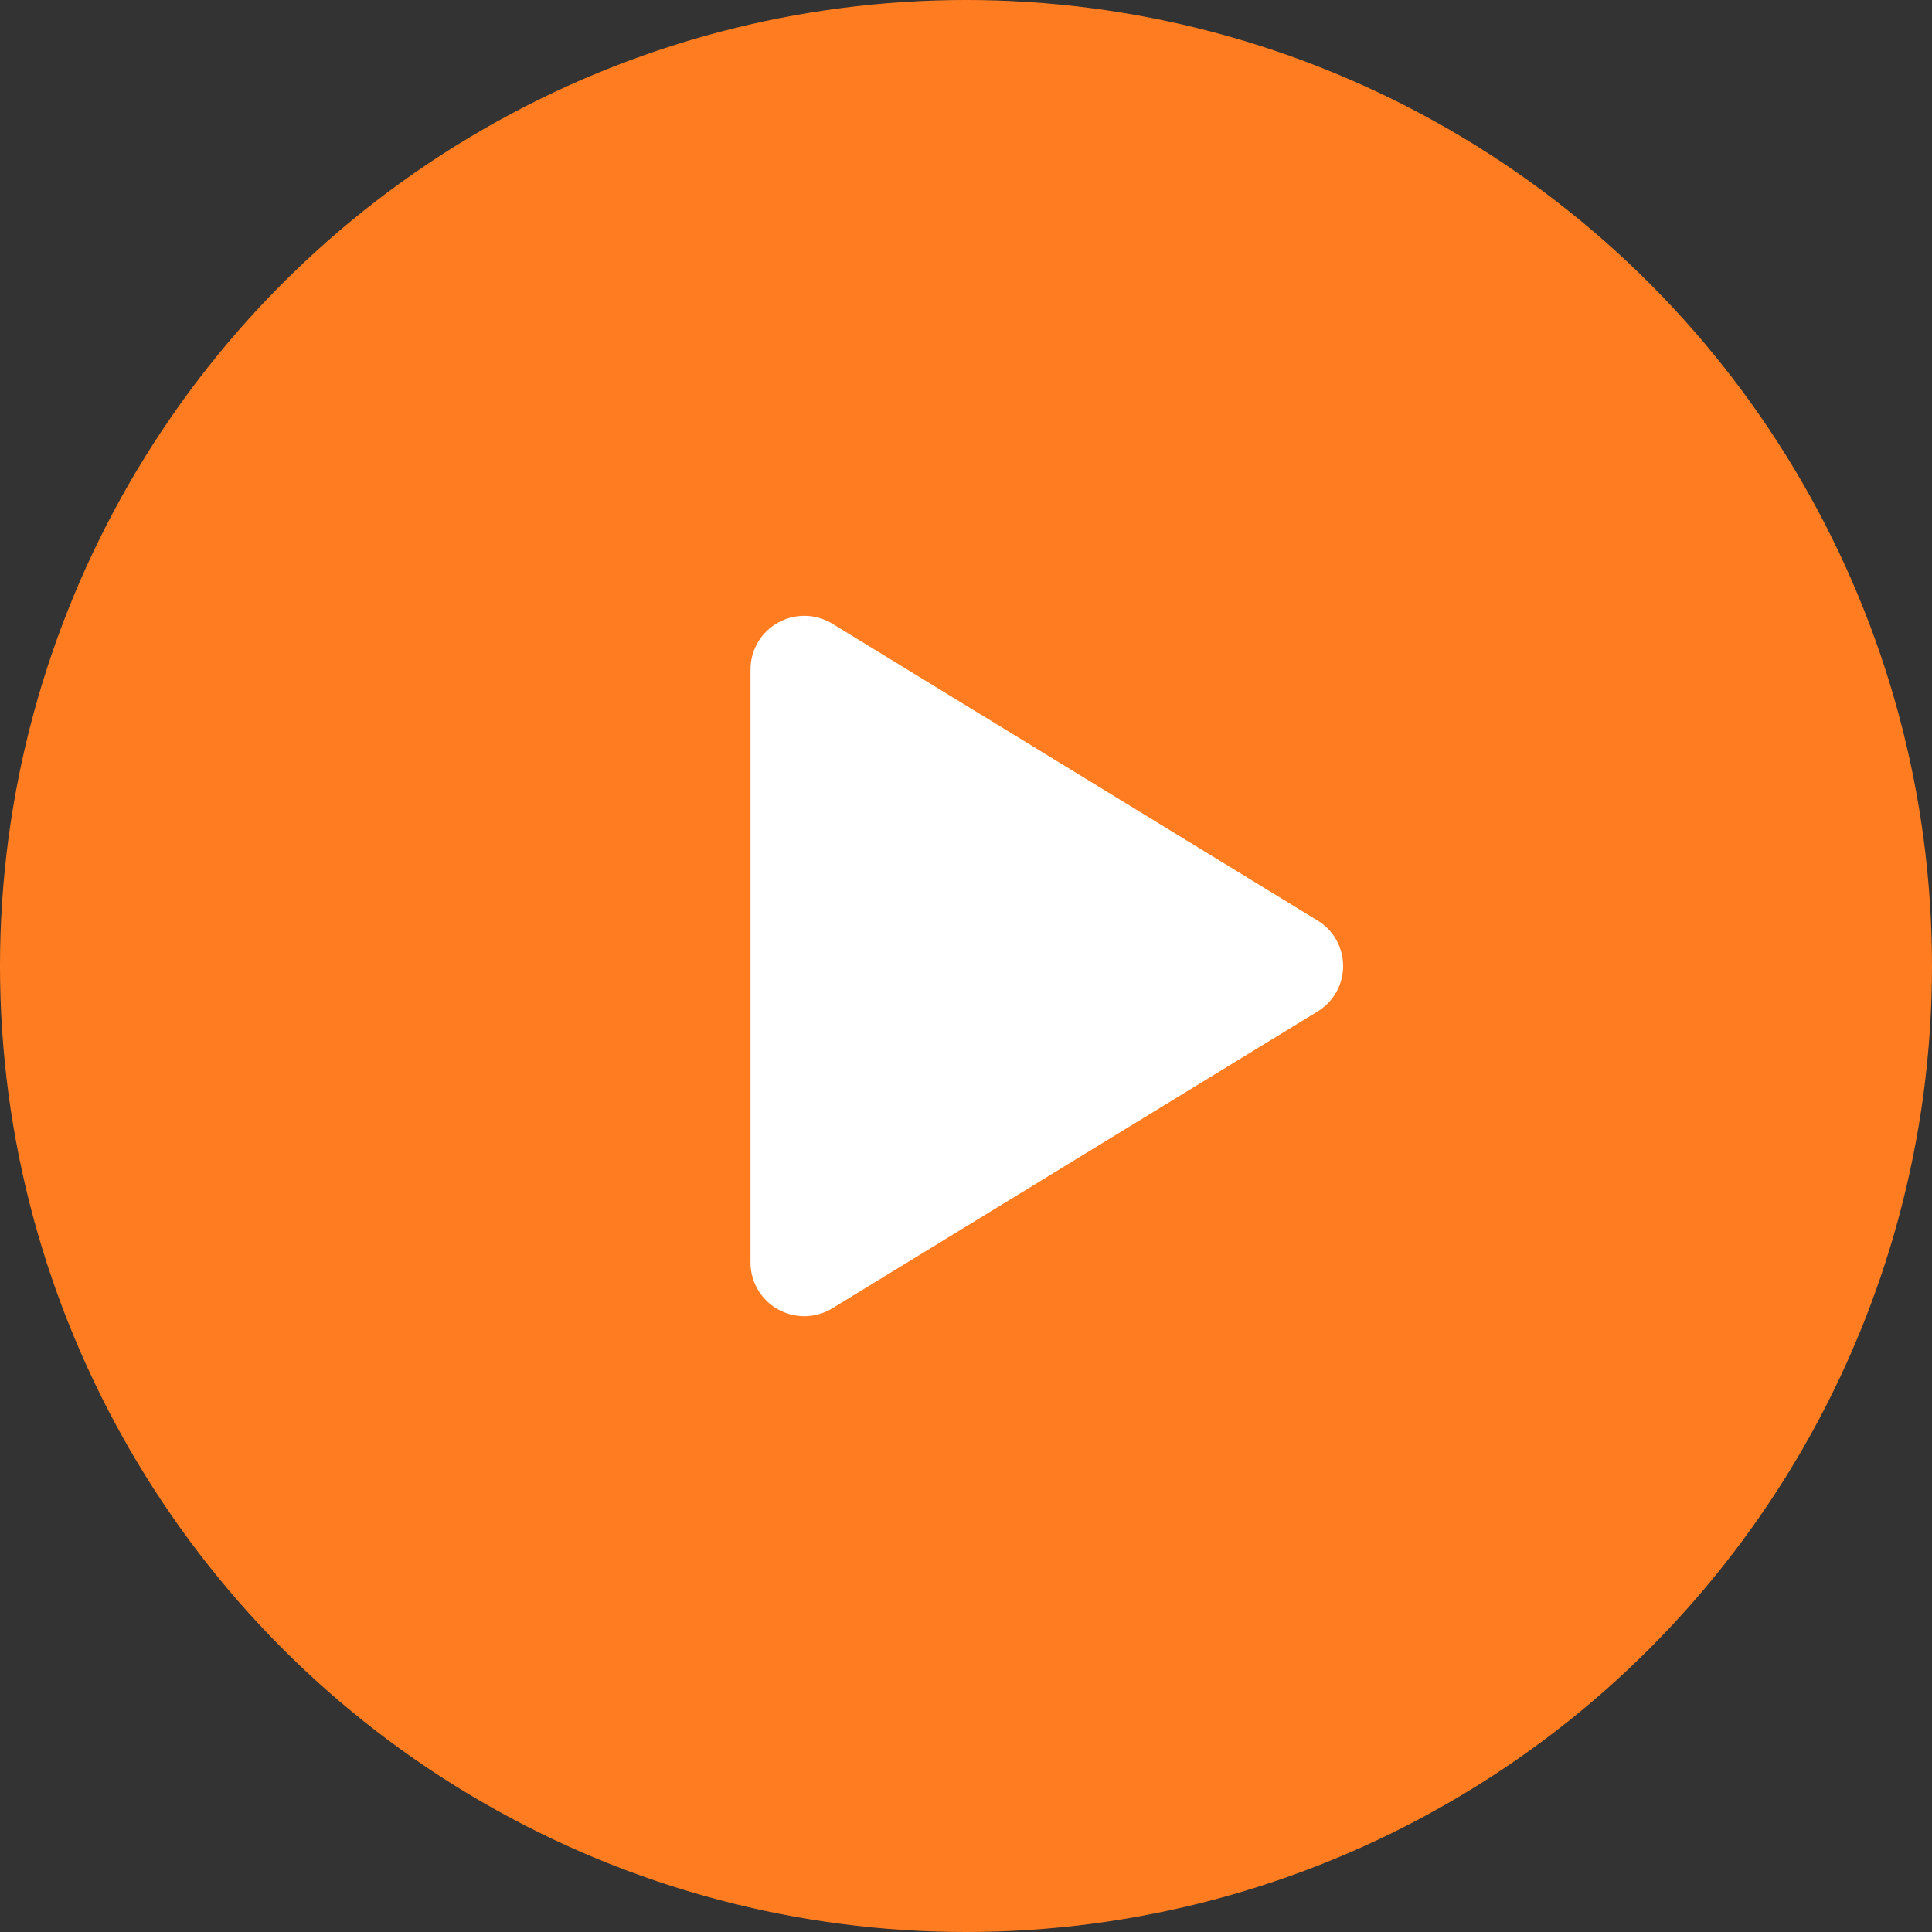
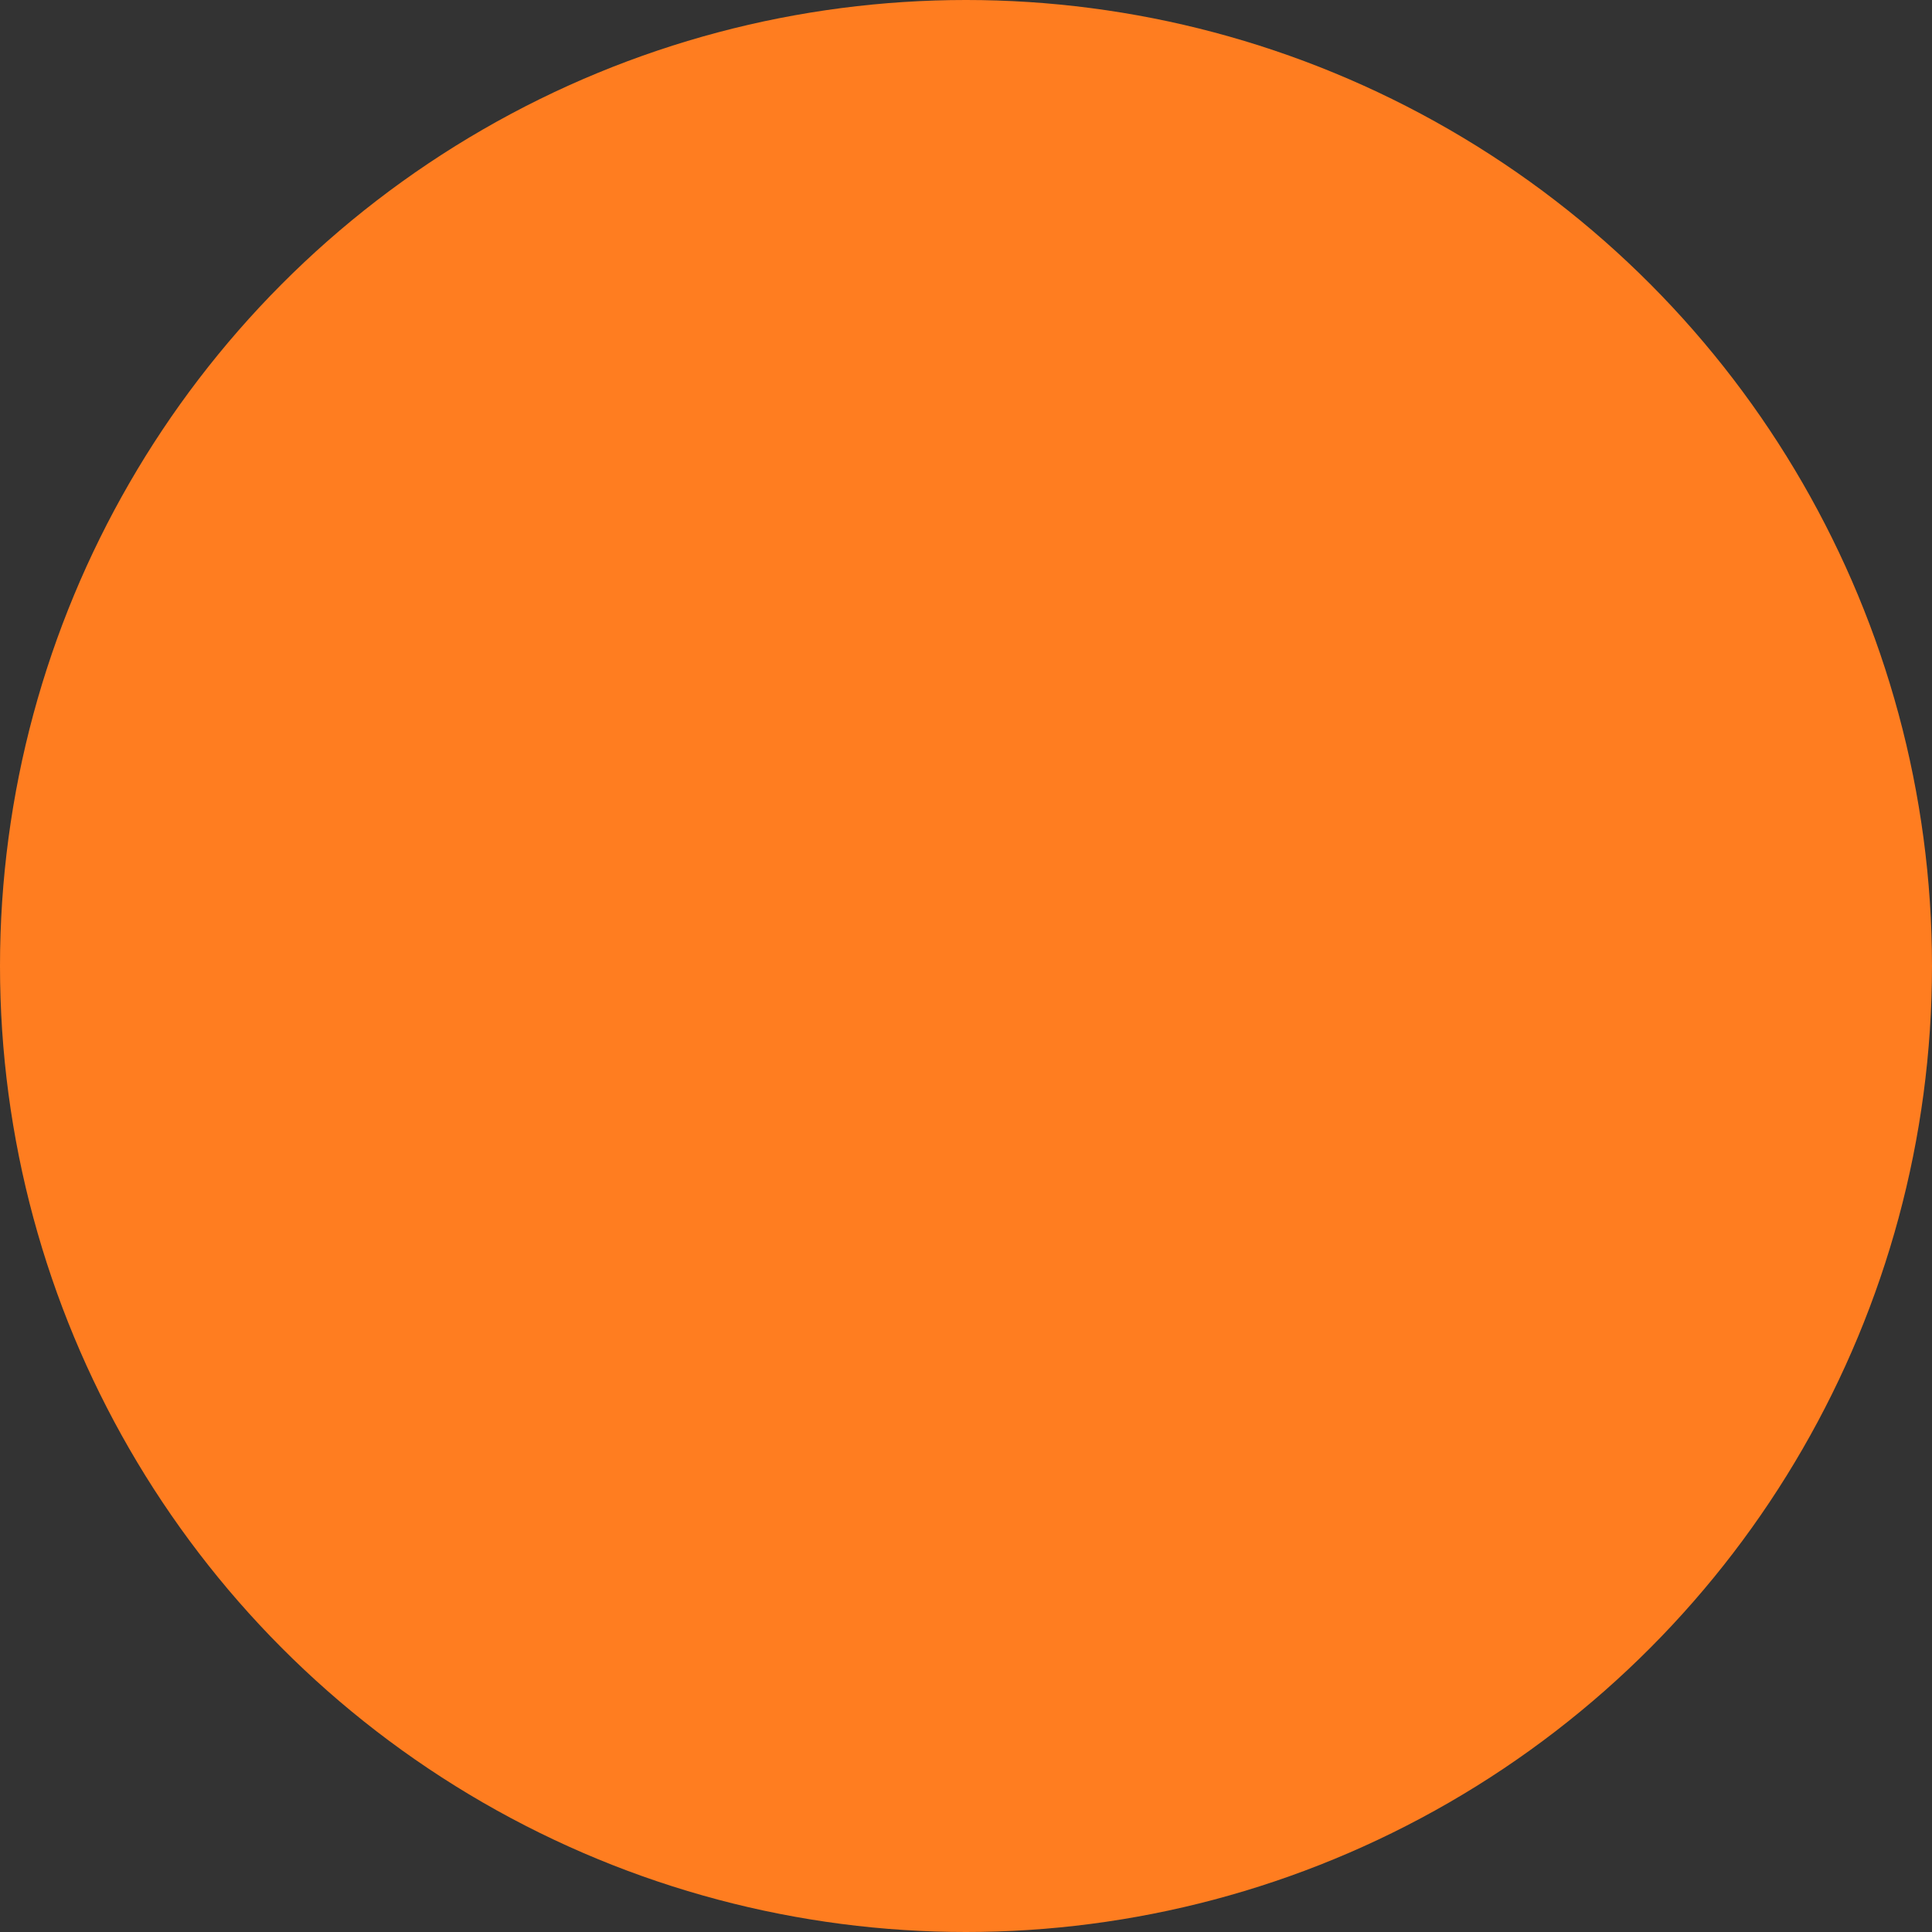
<svg xmlns="http://www.w3.org/2000/svg" width="65" height="65" viewBox="0 0 65 65" fill="none">
  <rect x="0" y="0" width="65" height="65" fill="#333333" stroke="none" />
  <circle cx="32.5" cy="32.5" r="32.5" fill="#FF7D20" />
-   <path d="M45.188 32.5C45.188 32.808 45.109 33.11 44.959 33.379C44.808 33.647 44.59 33.871 44.327 34.031L28.005 44.015C27.73 44.184 27.415 44.276 27.092 44.282C26.769 44.288 26.451 44.207 26.17 44.049C25.891 43.893 25.659 43.666 25.498 43.391C25.336 43.116 25.25 42.803 25.25 42.484V22.517C25.25 22.198 25.336 21.884 25.498 21.609C25.659 21.334 25.891 21.107 26.17 20.951C26.451 20.793 26.769 20.713 27.092 20.719C27.415 20.724 27.73 20.817 28.005 20.985L44.327 30.97C44.59 31.129 44.808 31.353 44.959 31.622C45.109 31.89 45.188 32.192 45.188 32.5Z" fill="white" />
</svg>